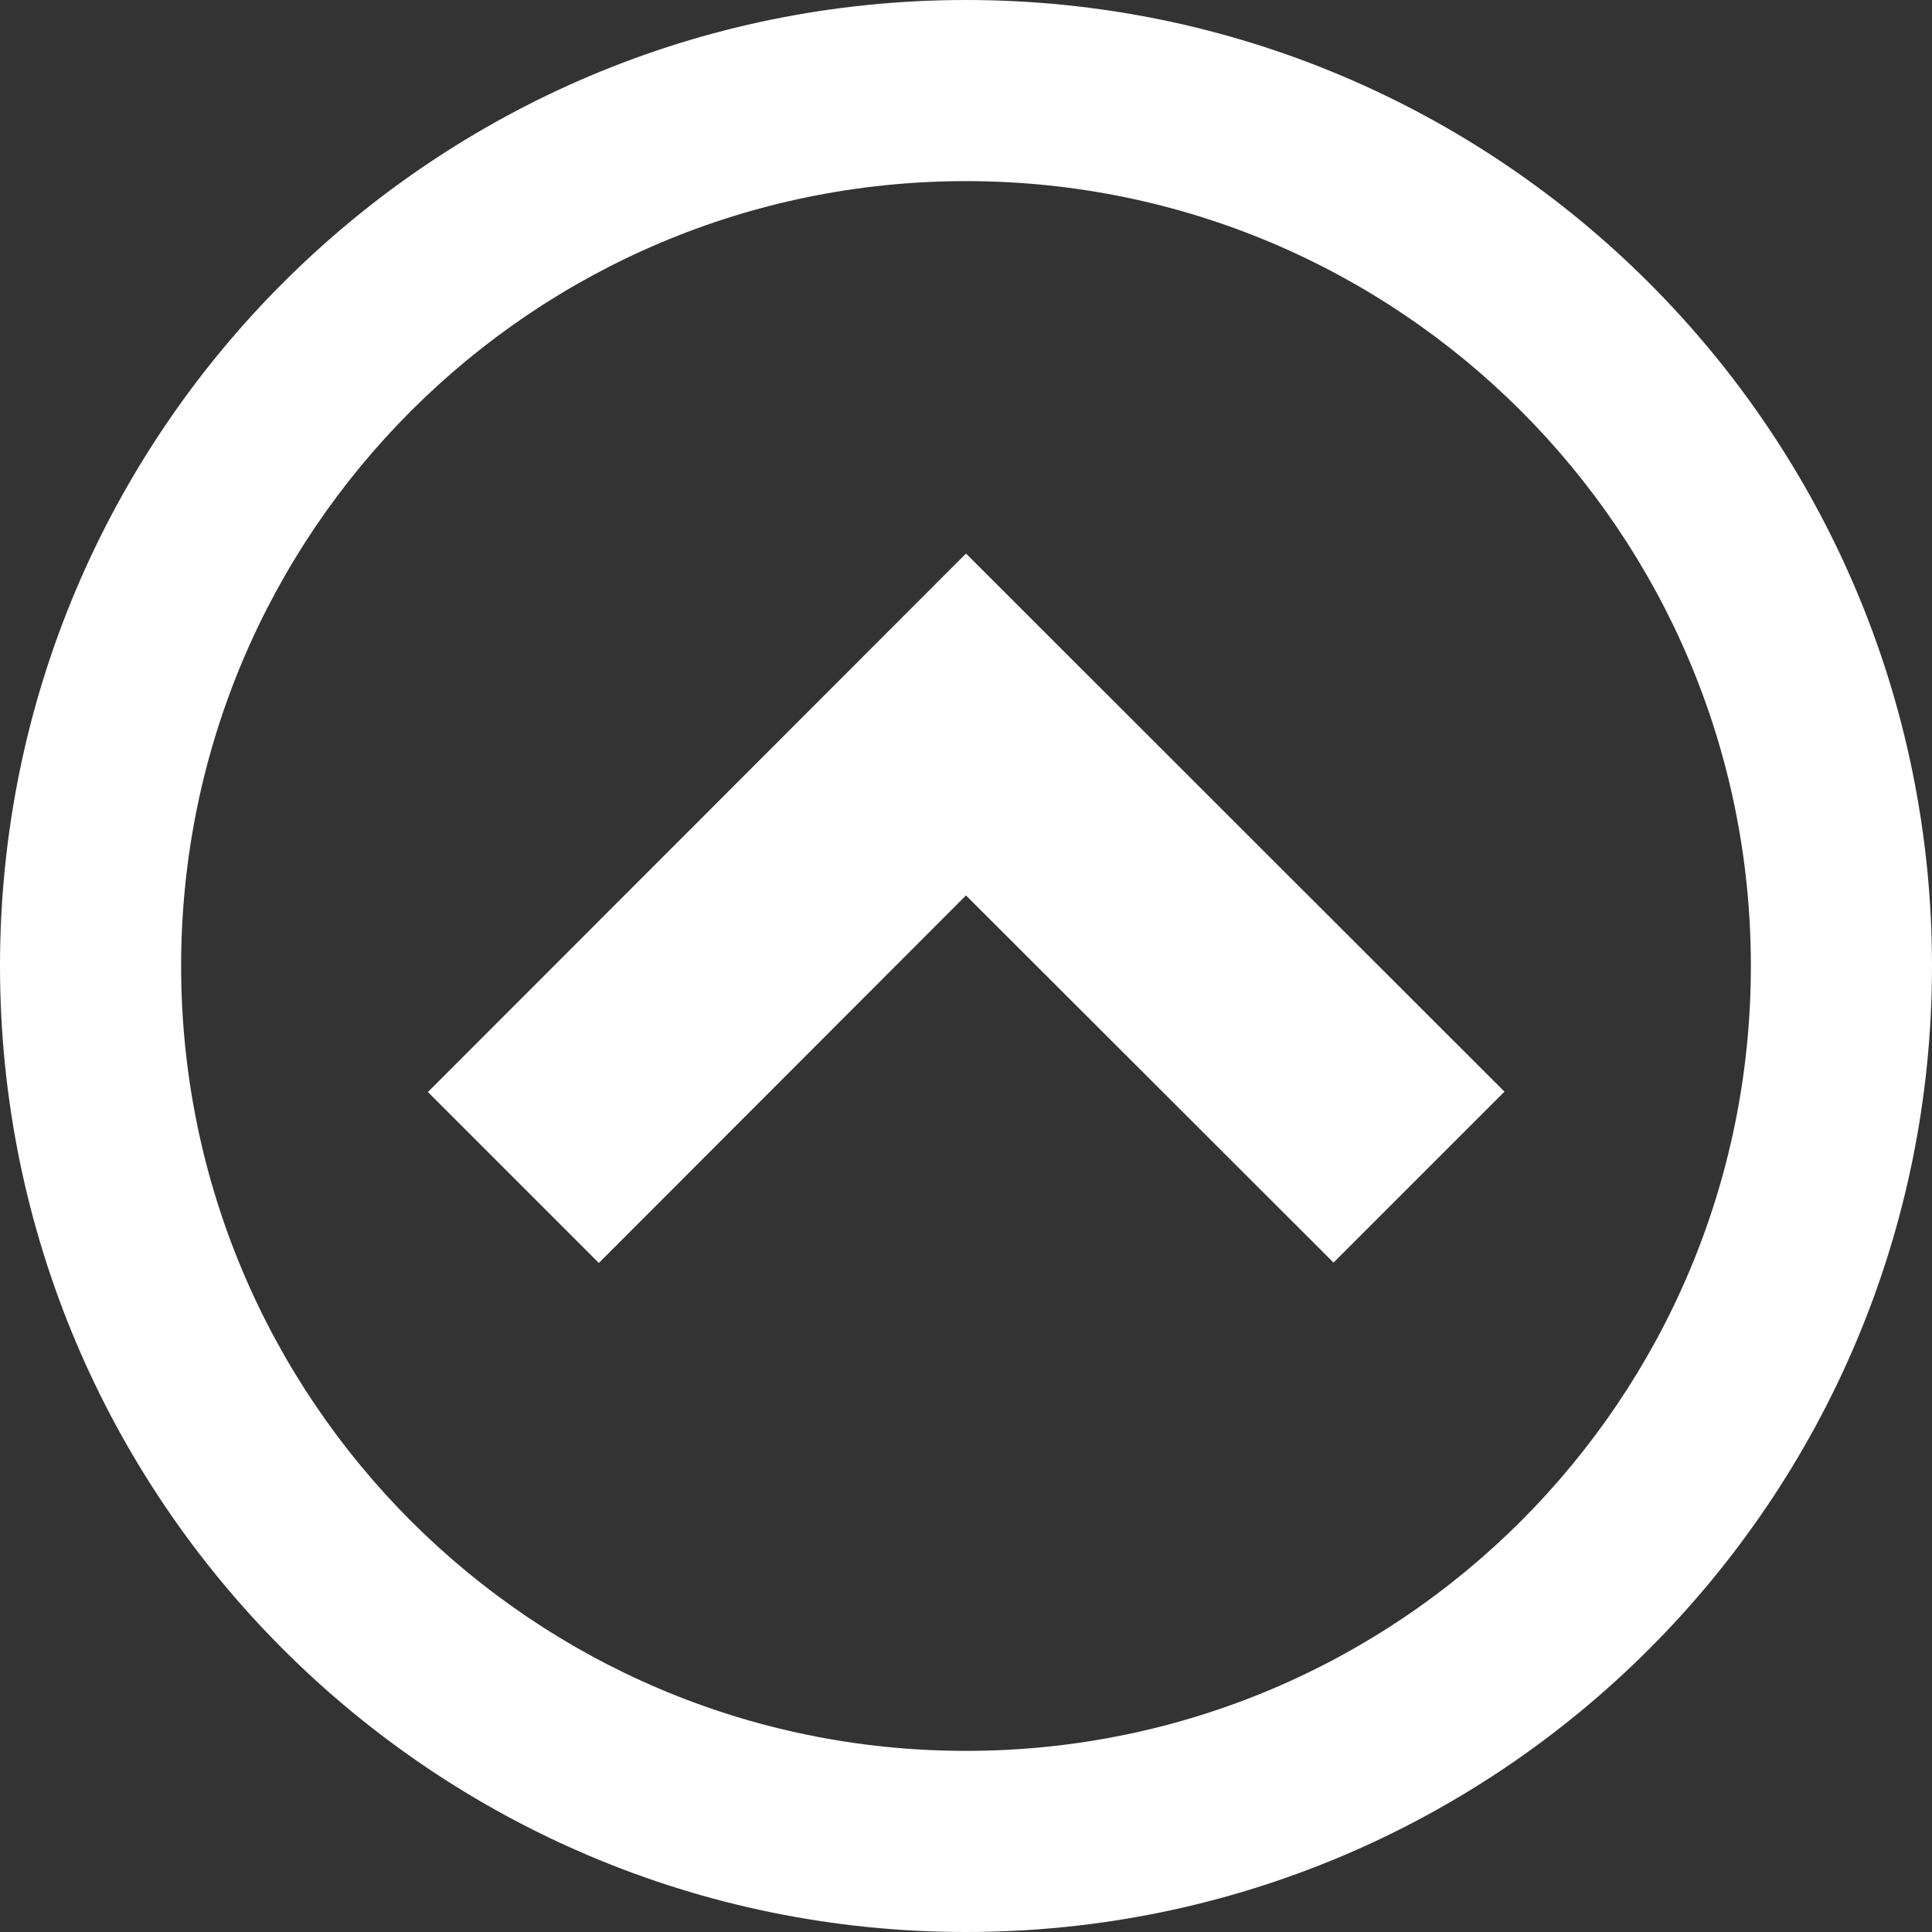
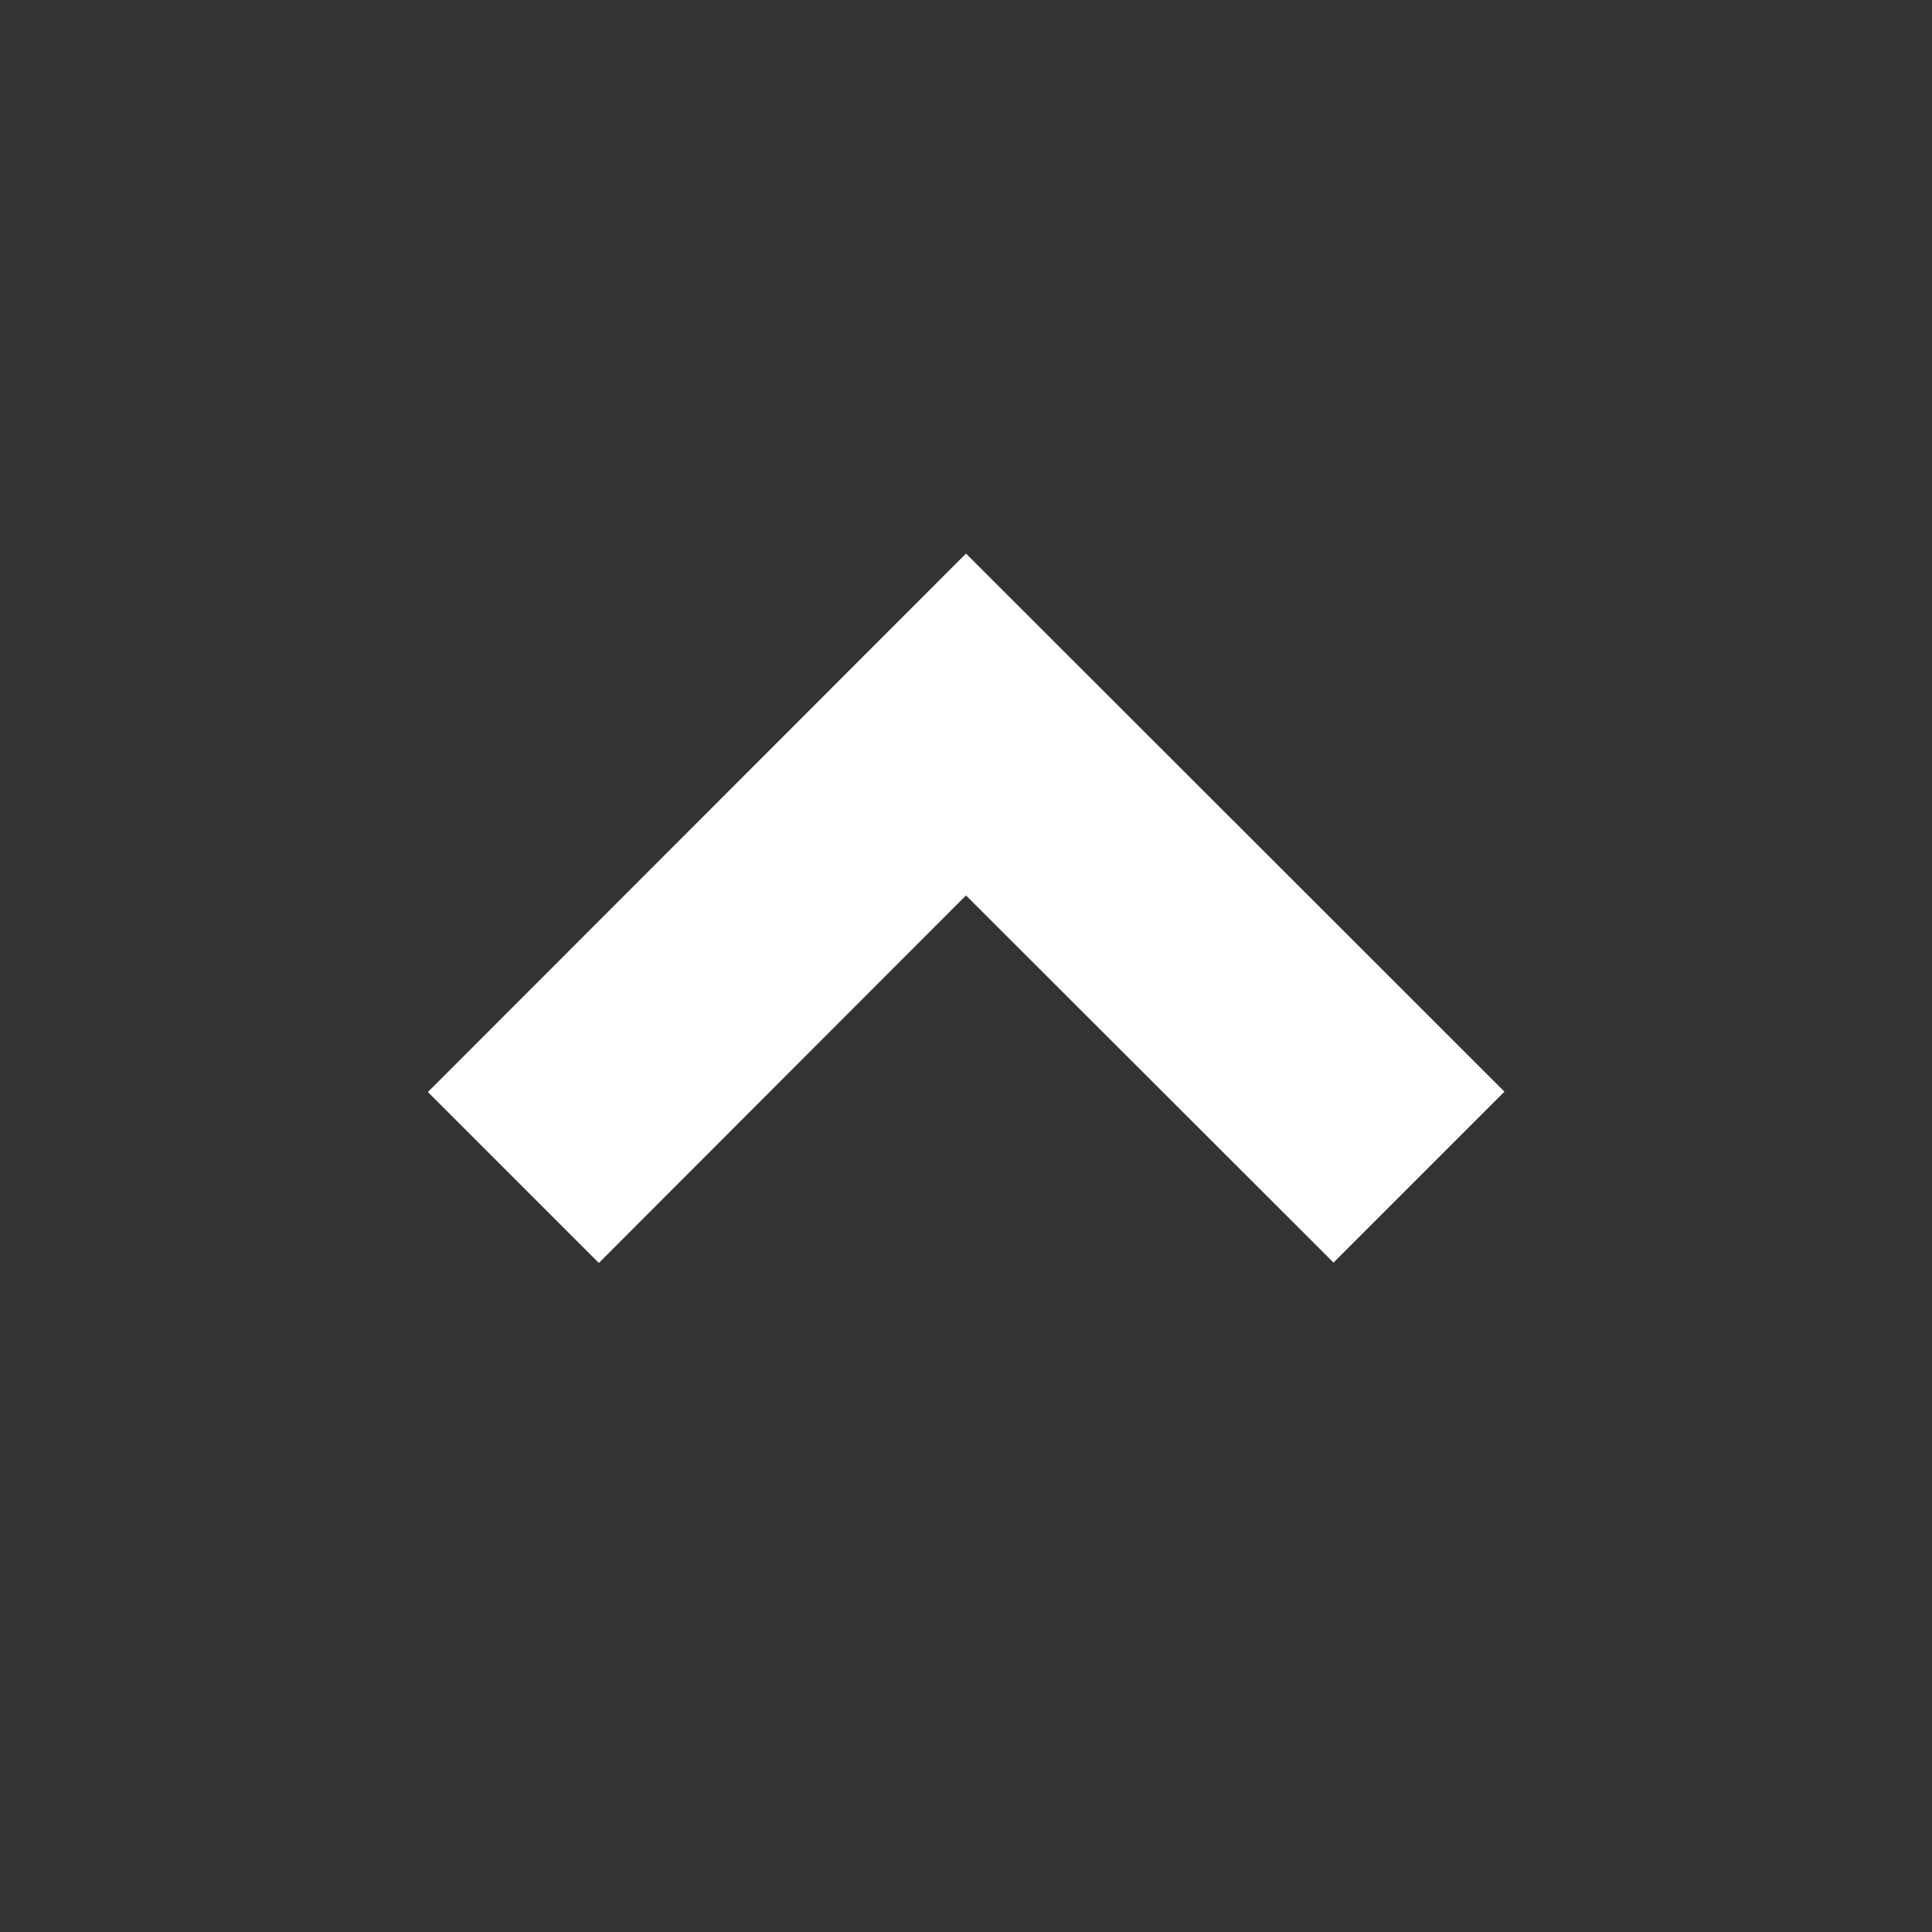
<svg xmlns="http://www.w3.org/2000/svg" version="1.1" id="Layer_1" x="0px" y="0px" viewBox="233 -233 512 512" style="enable-background:new 233 -233 512 512;" xml:space="preserve">
  <rect x="233" y="-233" width="512" height="512" fill="#333333" stroke="none" />
  <style type="text/css">
	.st0{fill:#FFFFFF;}
</style>
  <g id="icomoon-ignore">
</g>
-   <path class="st0" d="M233,23c0,141.4,114.6,256,256,256S745,164.4,745,23S630.4-233,489-233S233-118.4,233,23z M697,23  c0,114.9-93.1,208-208,208S281,137.9,281,23s93.1-208,208-208S697-91.9,697,23z" />
  <path class="st0" d="M586.4,101.6l45.3-45.3L489-86.3L346.4,56.4l45.3,45.3L489,4.3L586.4,101.6z" />
</svg>